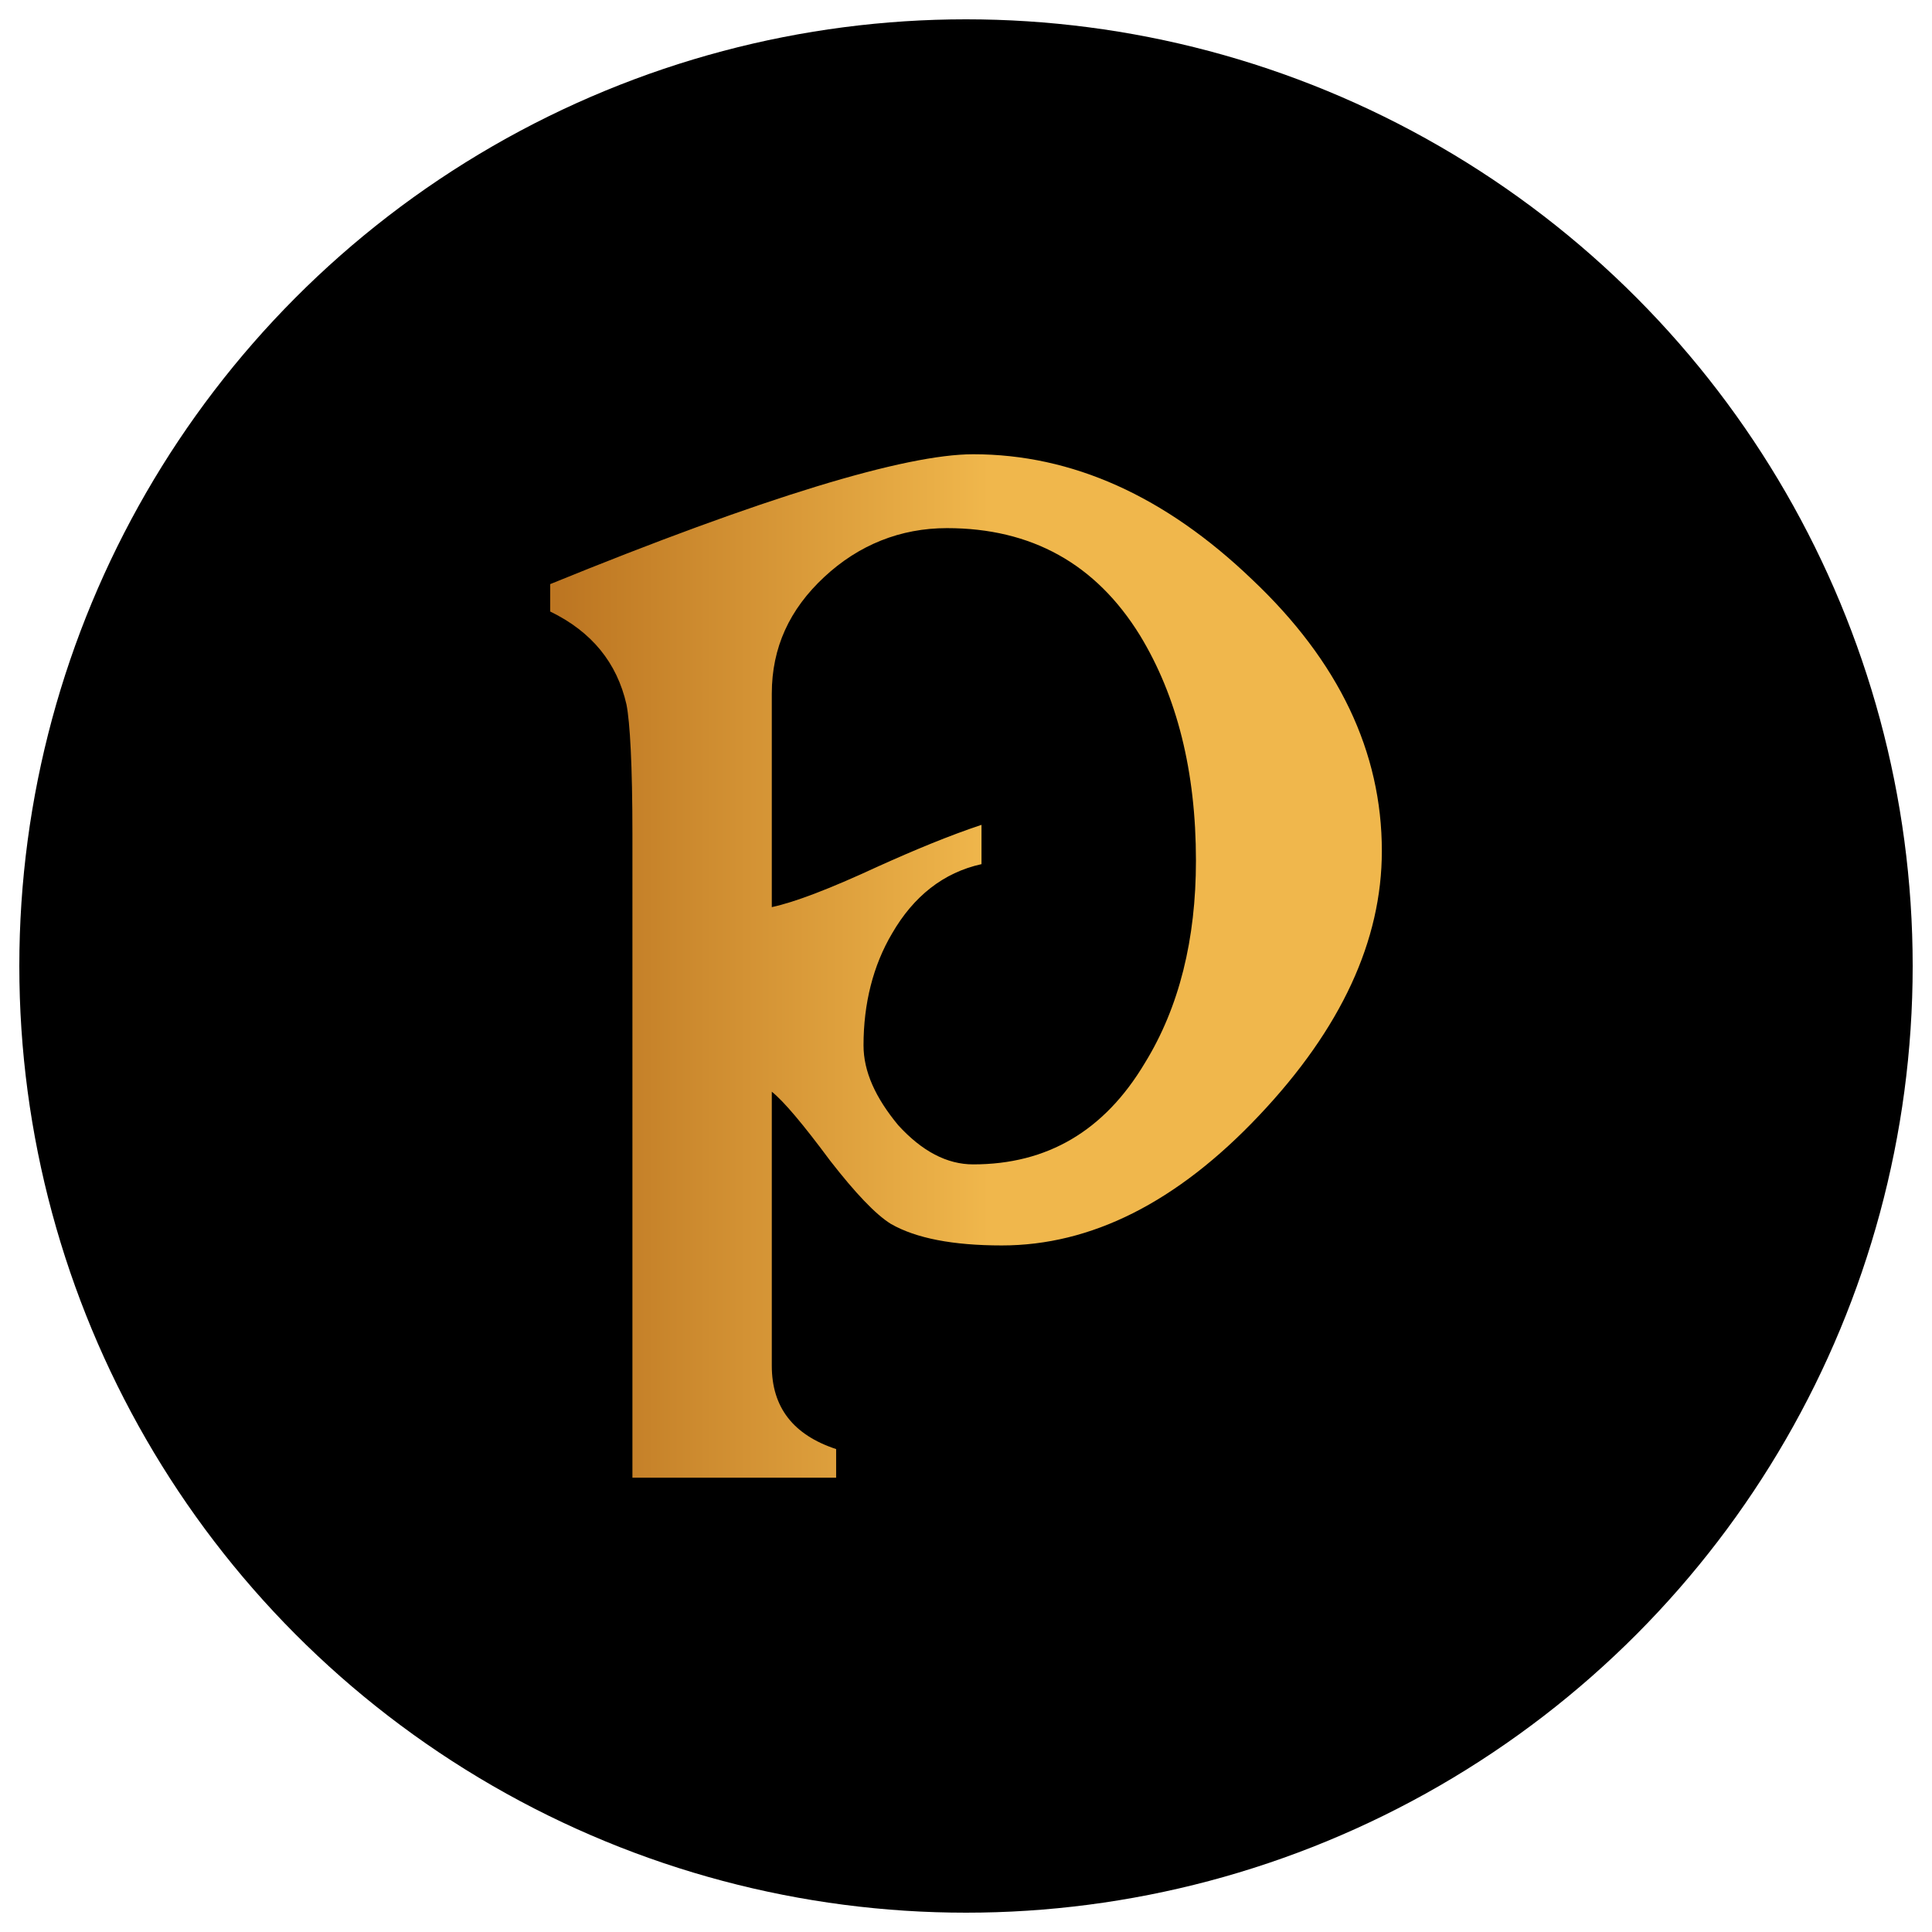
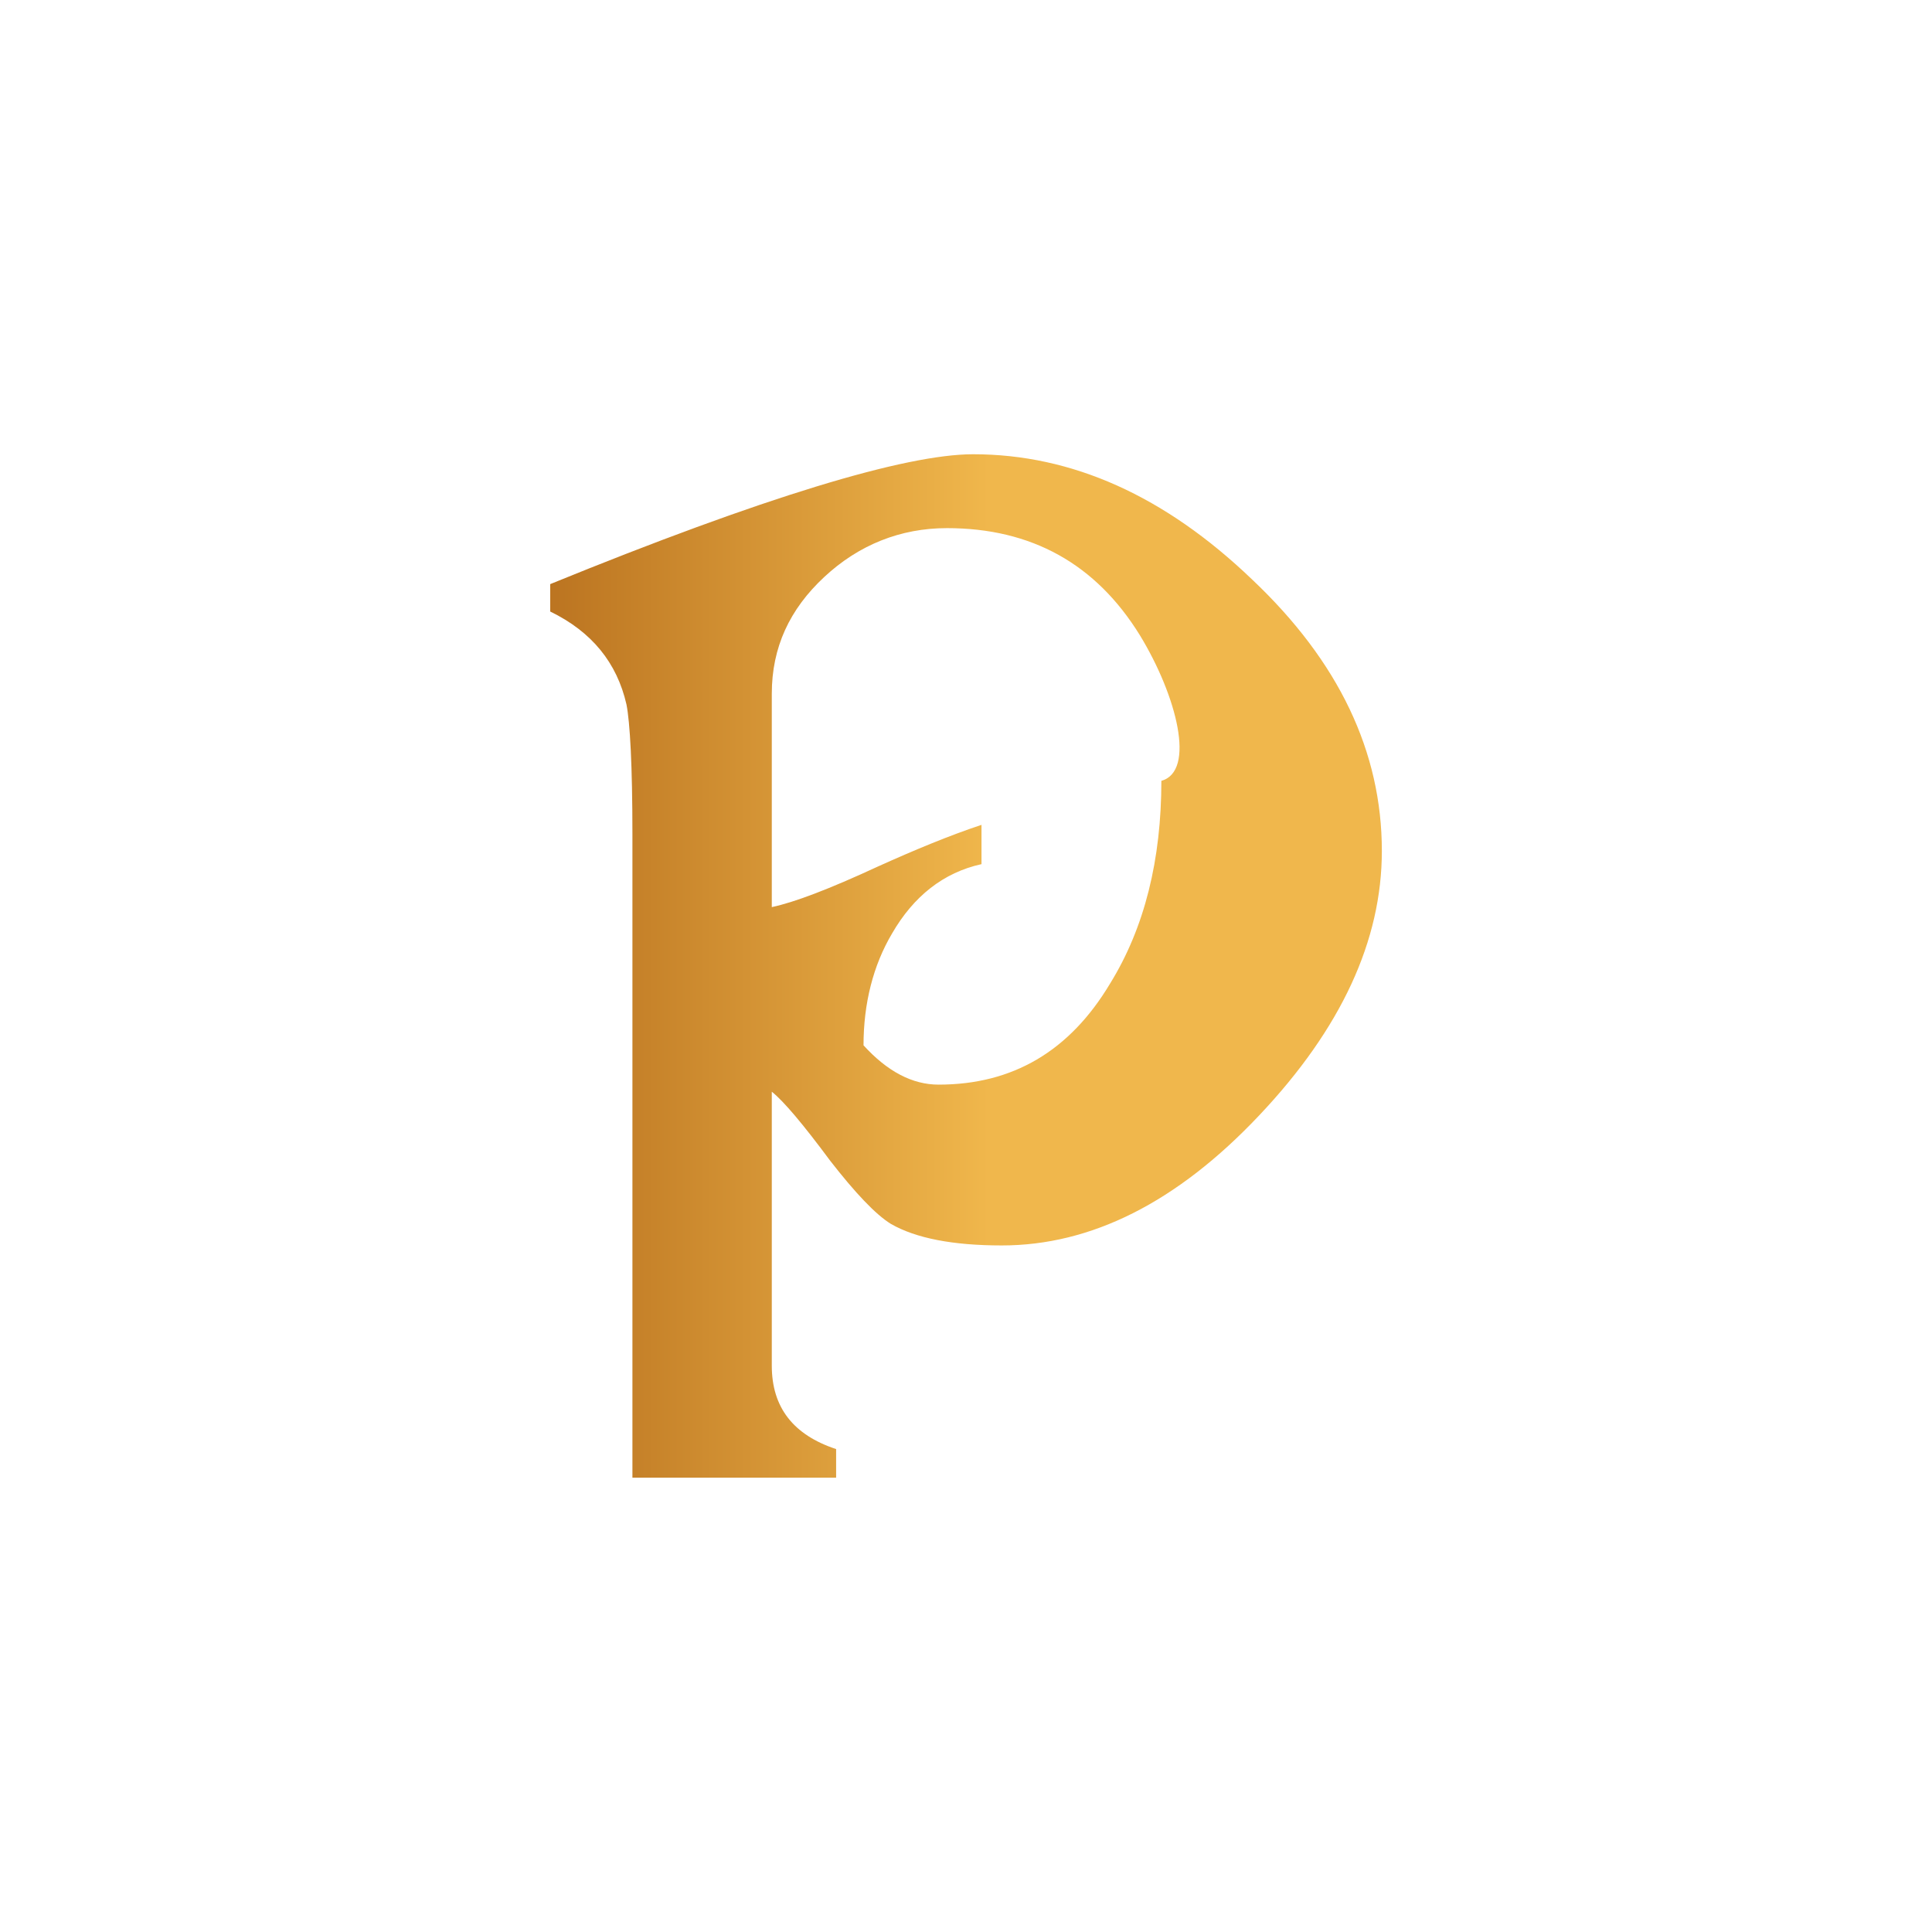
<svg xmlns="http://www.w3.org/2000/svg" version="1.1" id="Capa_1" x="0px" y="0px" width="50px" height="50px" viewBox="0 0 50 50" enable-background="new 0 0 50 50" xml:space="preserve">
  <g>
-     <circle cx="25" cy="25" r="24.5" />
-   </g>
+     </g>
  <g>
    <linearGradient id="SVGID_1_" gradientUnits="userSpaceOnUse" x1="14.238" y1="25" x2="35.762" y2="25">
      <stop offset="0" style="stop-color:#BC7521" />
      <stop offset="0.006" style="stop-color:#BC7521" />
      <stop offset="0.528" style="stop-color:#F0B74C" />
      <stop offset="0.984" style="stop-color:#F0B74C" />
      <stop offset="1" style="stop-color:#F0B74C" />
    </linearGradient>
-     <path fill="url(#SVGID_1_)" d="M32.586,28.868c-2.127,2.253-4.349,3.364-6.66,3.364c-1.265,0-2.221-0.186-2.868-0.556   c-0.401-0.248-0.925-0.804-1.572-1.635c-0.71-0.957-1.203-1.54-1.512-1.788v7.091c0,1.079,0.556,1.792,1.665,2.158v0.741h-5.272   V21.593c0-1.79-0.063-2.899-0.154-3.362c-0.247-1.078-0.895-1.881-1.974-2.405v-0.709c5.52-2.251,9.189-3.361,10.946-3.361   c2.56,0,4.965,1.08,7.216,3.238c2.252,2.127,3.361,4.471,3.361,7.03C35.762,24.338,34.713,26.619,32.586,28.868z M29.502,16.443   c-1.141-1.85-2.806-2.775-4.995-2.775c-1.202,0-2.282,0.432-3.176,1.265c-0.895,0.833-1.357,1.82-1.357,3.022v5.521   c0.586-0.125,1.48-0.464,2.745-1.05c0.955-0.431,1.85-0.802,2.682-1.079v1.017c-0.986,0.217-1.758,0.833-2.312,1.79   c-0.494,0.832-0.741,1.82-0.741,2.899c0,0.678,0.309,1.355,0.895,2.064c0.617,0.678,1.265,1.017,1.942,1.017   c1.914,0,3.392-0.862,4.441-2.619c0.894-1.45,1.325-3.207,1.325-5.243C30.951,19.958,30.459,18.016,29.502,16.443z" />
+     <path fill="url(#SVGID_1_)" d="M32.586,28.868c-2.127,2.253-4.349,3.364-6.66,3.364c-1.265,0-2.221-0.186-2.868-0.556   c-0.401-0.248-0.925-0.804-1.572-1.635c-0.71-0.957-1.203-1.54-1.512-1.788v7.091c0,1.079,0.556,1.792,1.665,2.158v0.741h-5.272   V21.593c0-1.79-0.063-2.899-0.154-3.362c-0.247-1.078-0.895-1.881-1.974-2.405v-0.709c5.52-2.251,9.189-3.361,10.946-3.361   c2.56,0,4.965,1.08,7.216,3.238c2.252,2.127,3.361,4.471,3.361,7.03C35.762,24.338,34.713,26.619,32.586,28.868z M29.502,16.443   c-1.141-1.85-2.806-2.775-4.995-2.775c-1.202,0-2.282,0.432-3.176,1.265c-0.895,0.833-1.357,1.82-1.357,3.022v5.521   c0.586-0.125,1.48-0.464,2.745-1.05c0.955-0.431,1.85-0.802,2.682-1.079v1.017c-0.986,0.217-1.758,0.833-2.312,1.79   c-0.494,0.832-0.741,1.82-0.741,2.899c0.617,0.678,1.265,1.017,1.942,1.017   c1.914,0,3.392-0.862,4.441-2.619c0.894-1.45,1.325-3.207,1.325-5.243C30.951,19.958,30.459,18.016,29.502,16.443z" />
  </g>
</svg>